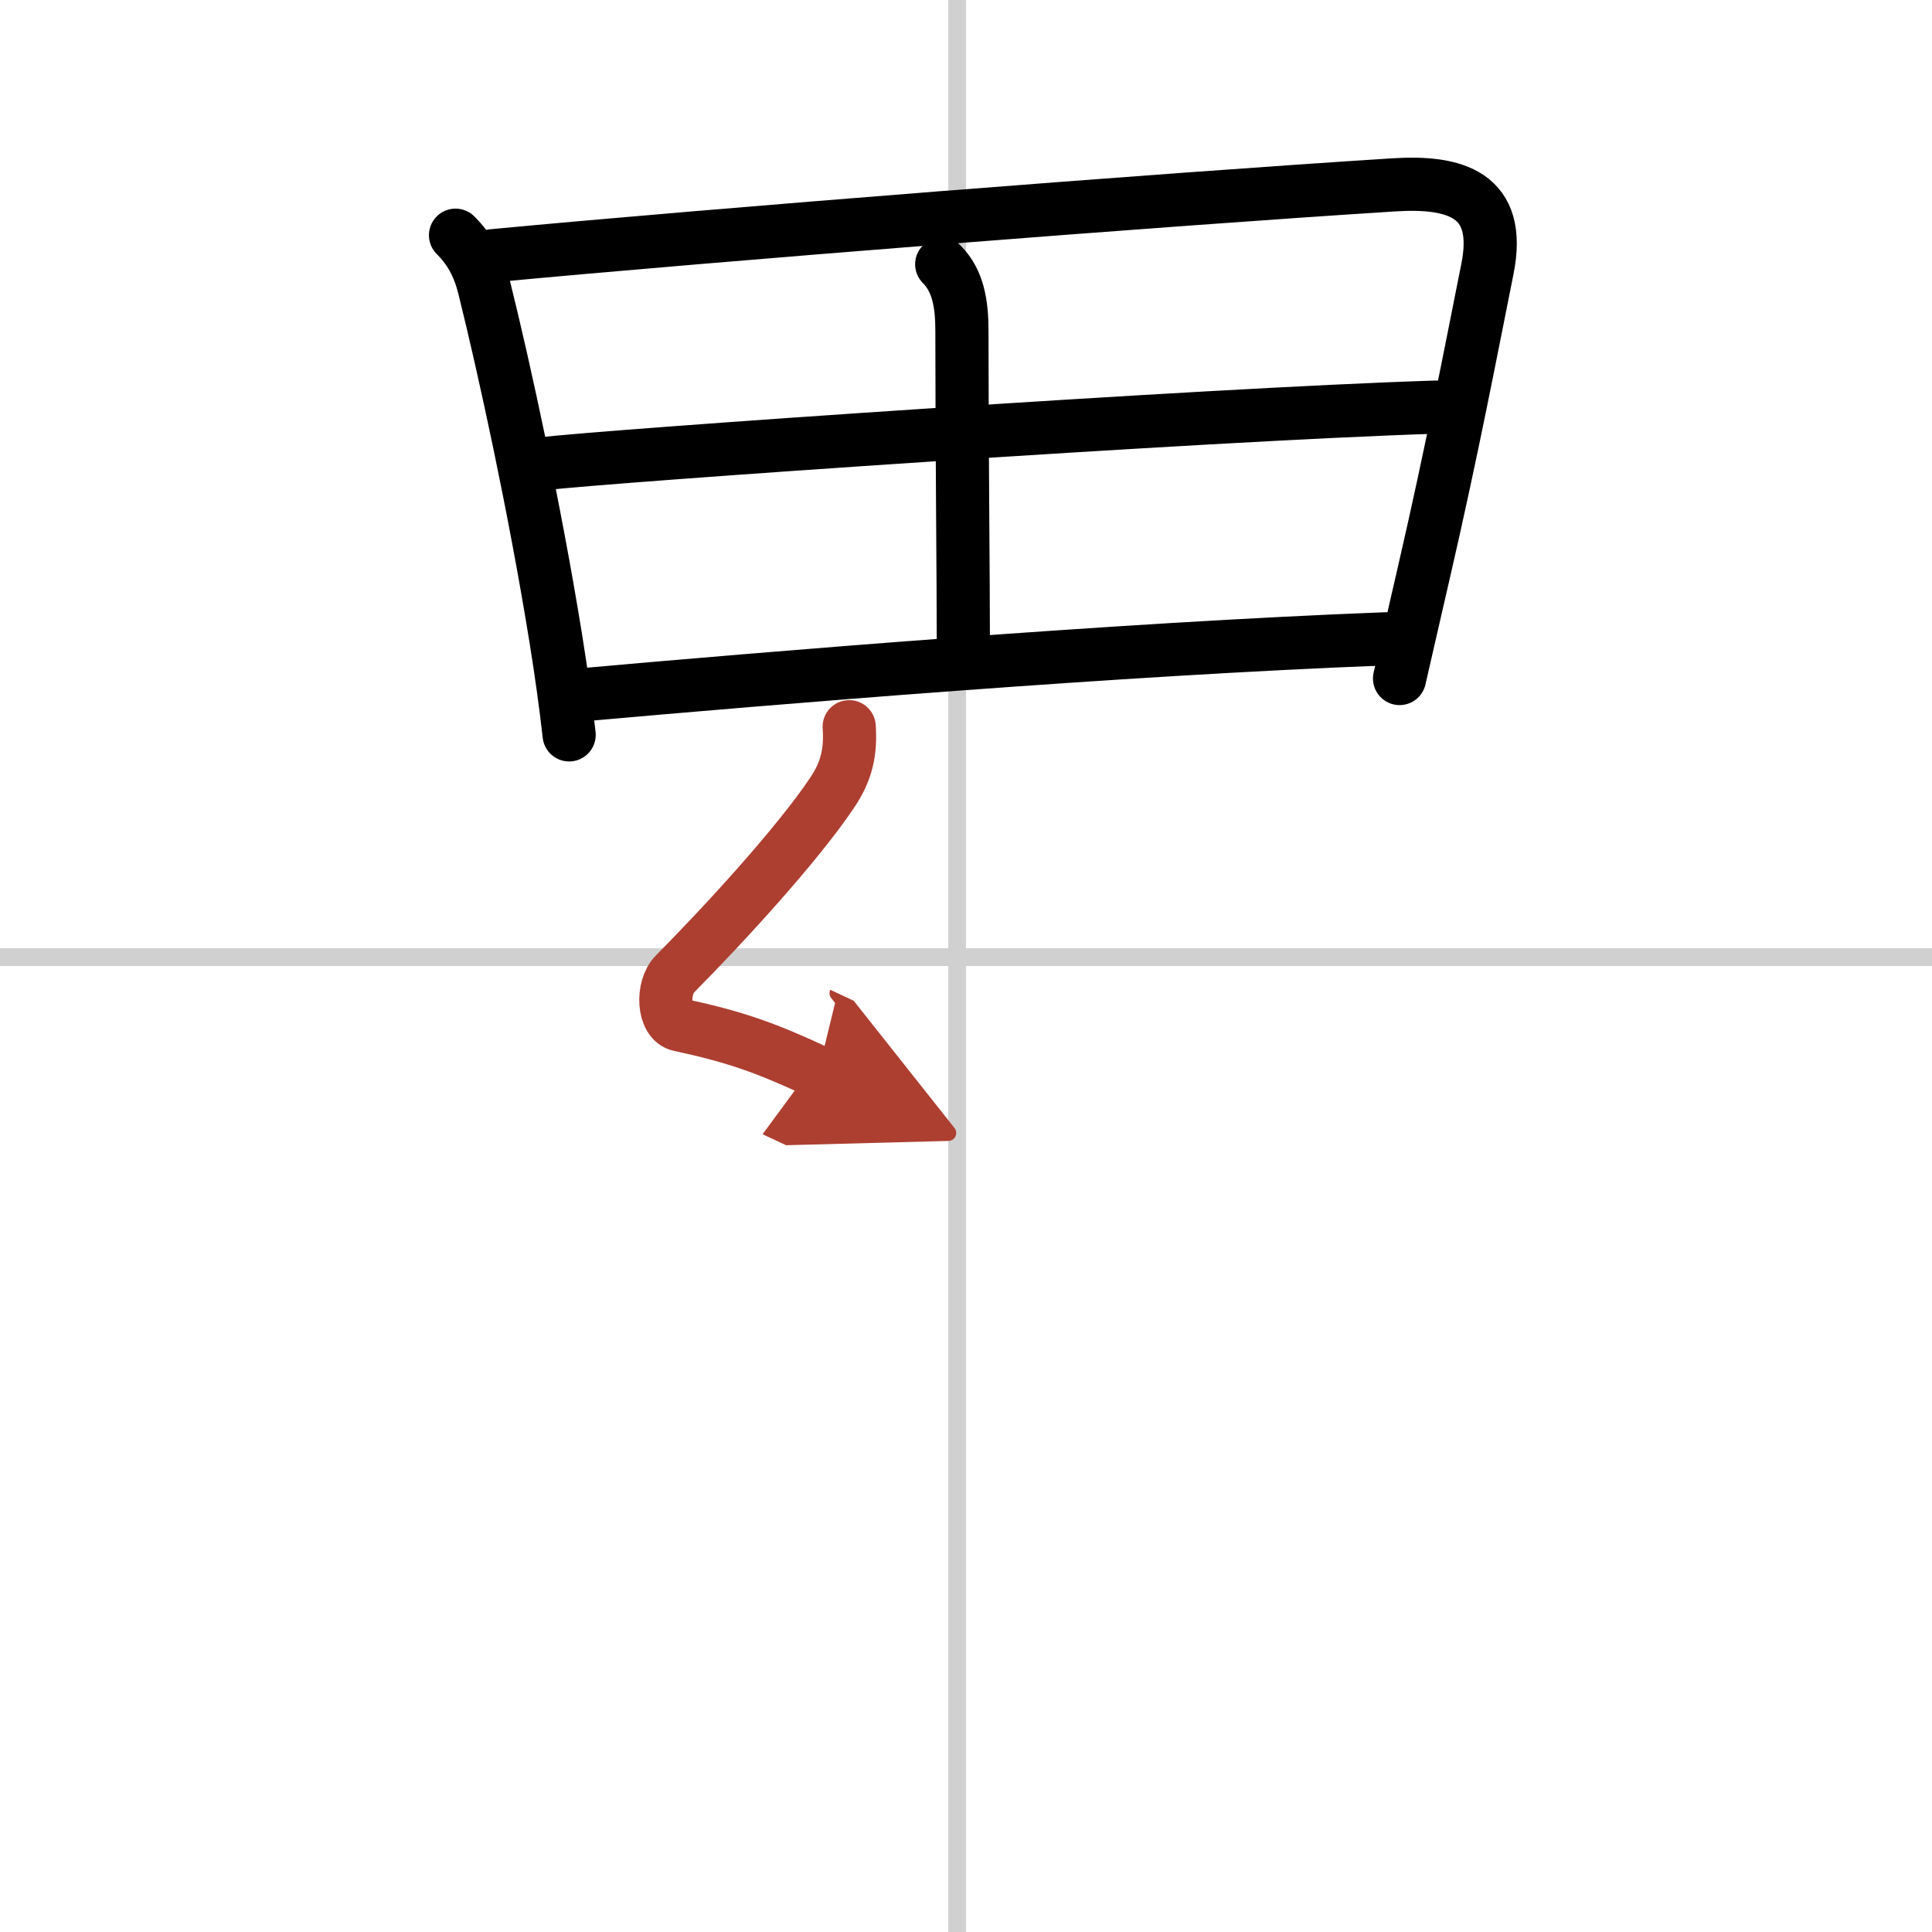
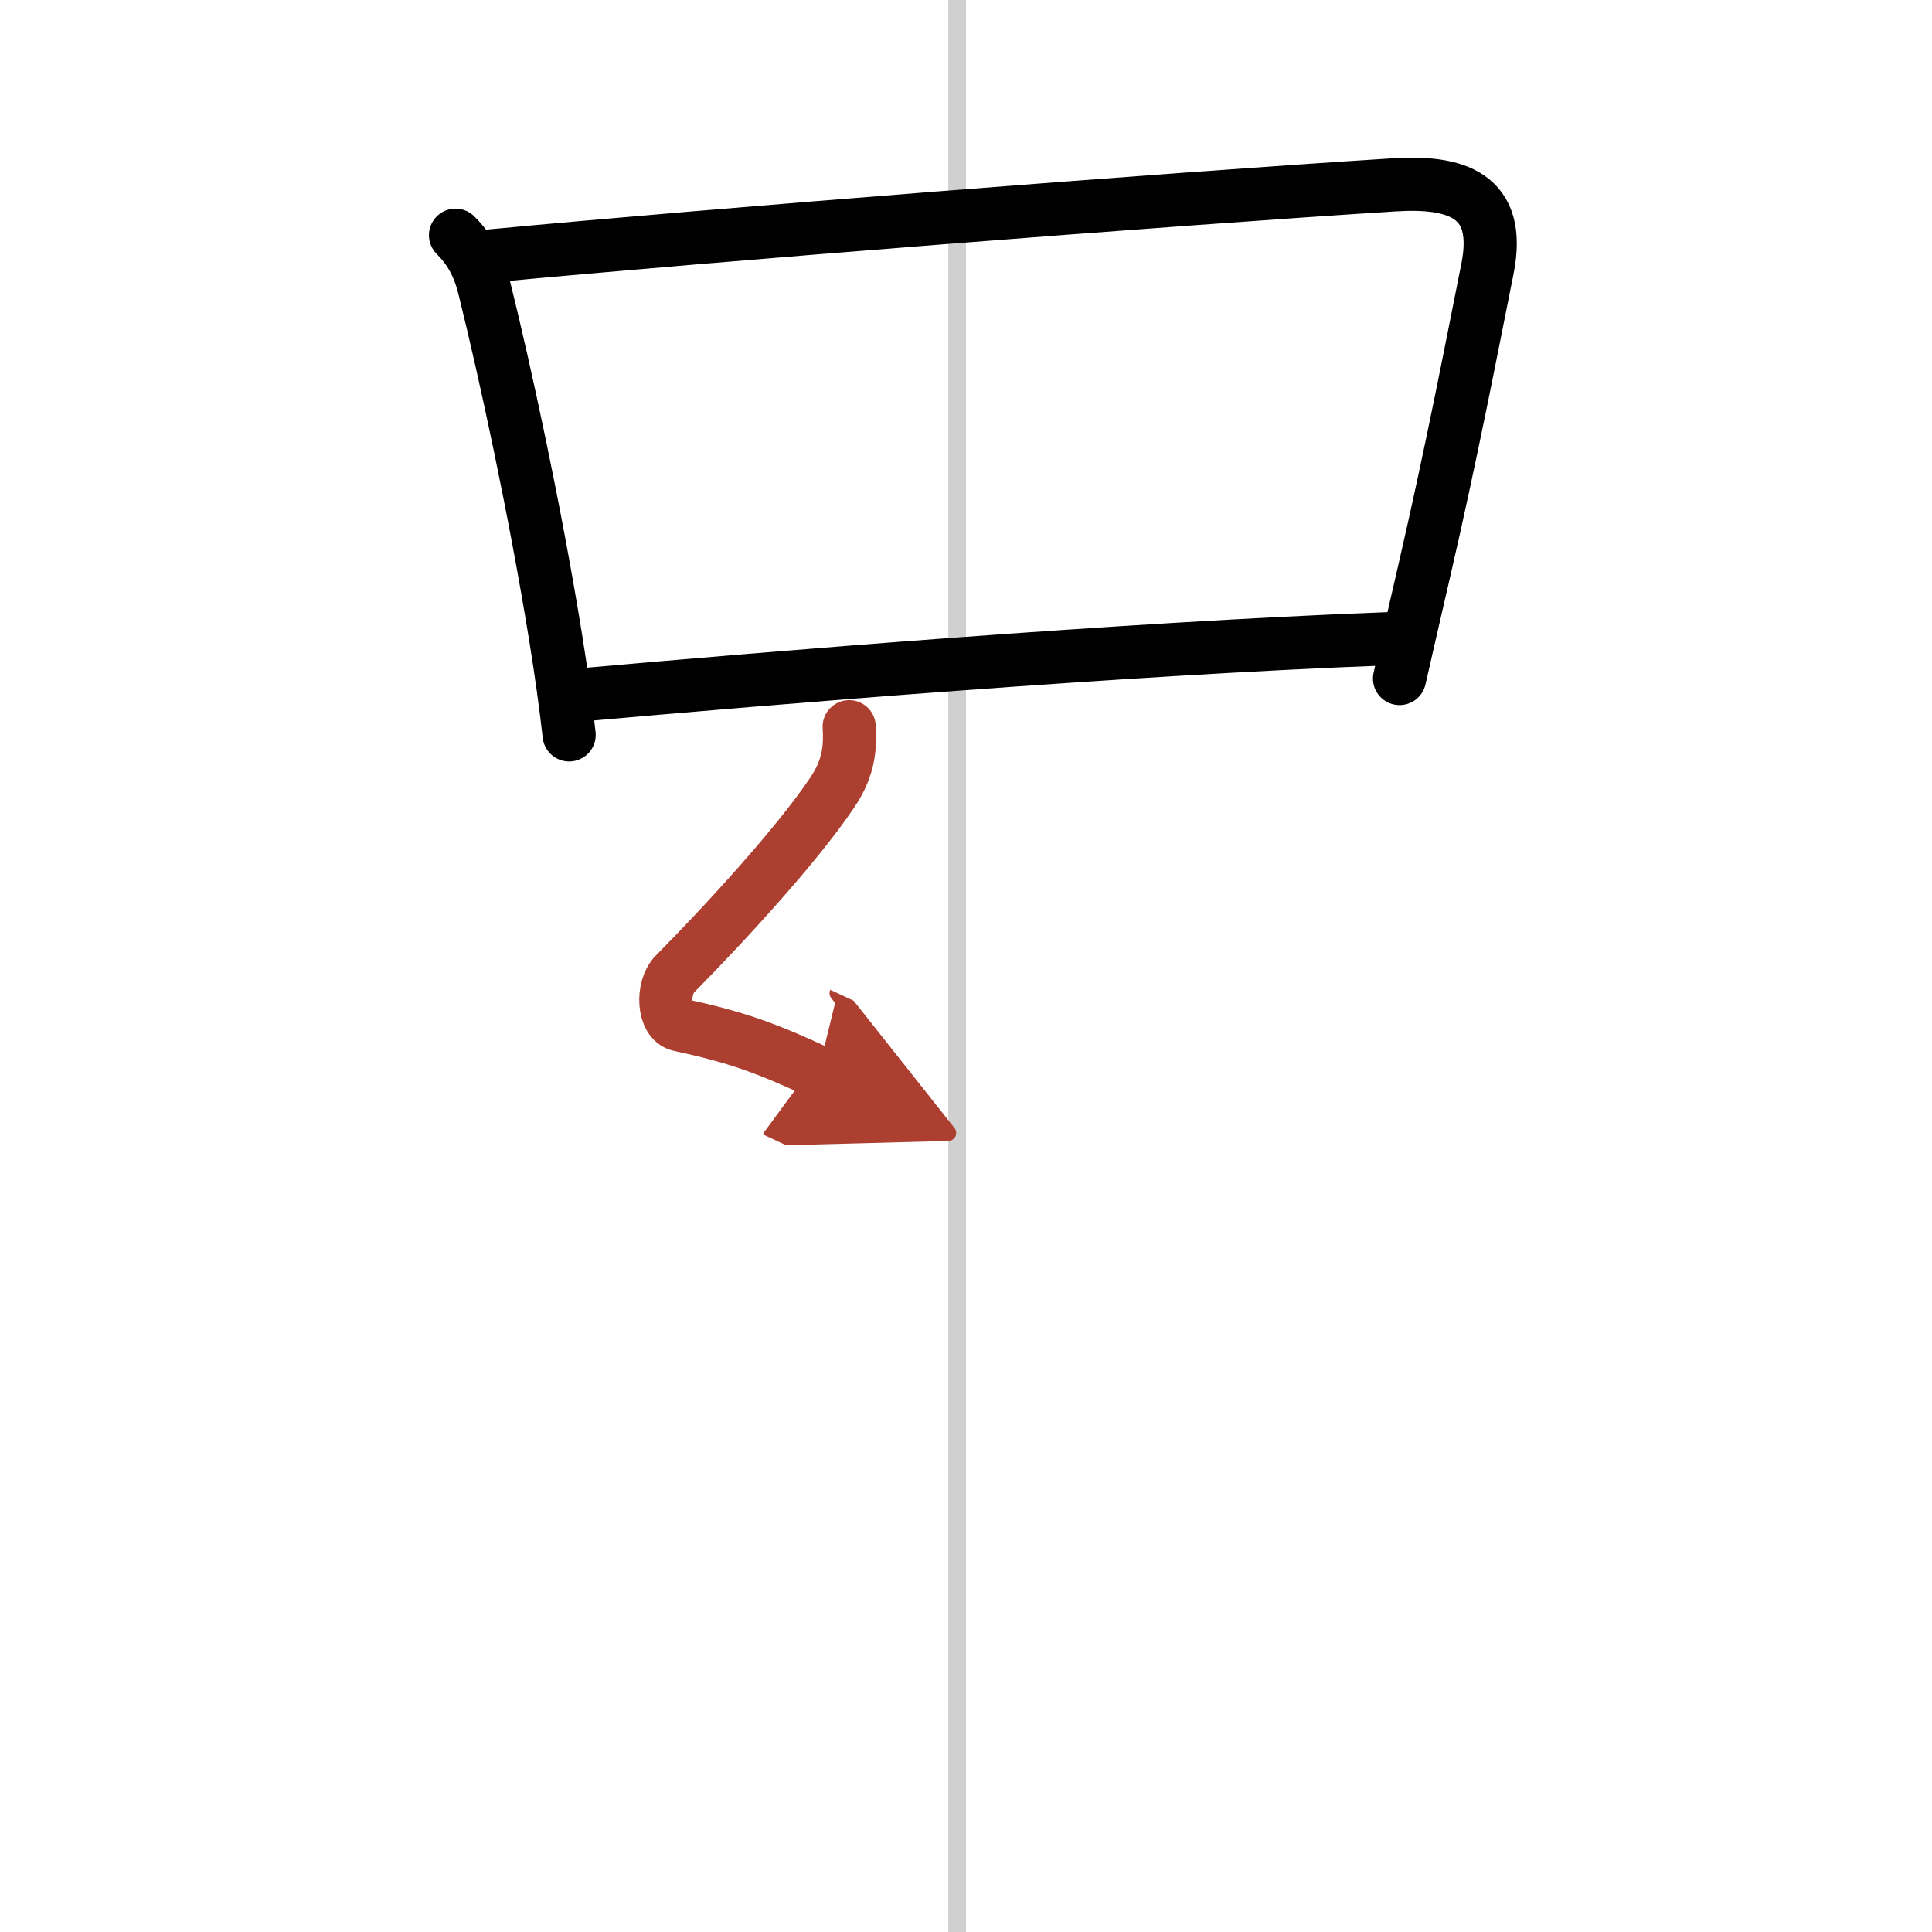
<svg xmlns="http://www.w3.org/2000/svg" width="400" height="400" viewBox="0 0 109 109">
  <defs>
    <marker id="a" markerWidth="4" orient="auto" refX="1" refY="5" viewBox="0 0 10 10">
      <polyline points="0 0 10 5 0 10 1 5" fill="#ad3f31" stroke="#ad3f31" />
    </marker>
  </defs>
  <g fill="none" stroke="#000" stroke-linecap="round" stroke-linejoin="round" stroke-width="3">
-     <rect width="100%" height="100%" fill="#fff" stroke="#fff" />
    <line x1="54" x2="54" y2="109" stroke="#d0d0d0" stroke-width="1" />
-     <line x2="109" y1="54" y2="54" stroke="#d0d0d0" stroke-width="1" />
    <path d="m25.7 13.27c0.83 0.83 1.31 1.73 1.62 2.96 1.18 4.76 2.87 12.56 4.03 19.75 0.31 1.92 0.57 3.78 0.76 5.48" />
    <path d="m27.77 14.43c12.48-1.18 37.85-3.18 50.86-4 3.45-0.22 6.13 0.52 5.29 4.73-0.92 4.59-1.98 10.17-3.59 17.15-0.44 1.93-0.91 3.93-1.37 5.97" />
-     <path d="m53.13 14.91c0.92 0.92 1.14 2.22 1.14 3.75 0 6.64 0.08 14.03 0.08 17.54" />
-     <path d="m30.46 26.18c3.82-0.46 37.42-2.8 50.53-3.21" />
    <path d="M32.96,39.19C43.5,38.25,63,36.62,78.21,36.04" />
    <path d="M47.91,41c0.09,1.38-0.11,2.47-0.98,3.75C45,47.62,41,52,38.08,54.95c-0.77,0.78-0.67,2.67,0.25,2.87c3.17,0.68,4.92,1.31,7.83,2.67" marker-end="url(#a)" stroke="#ad3f31" />
  </g>
</svg>